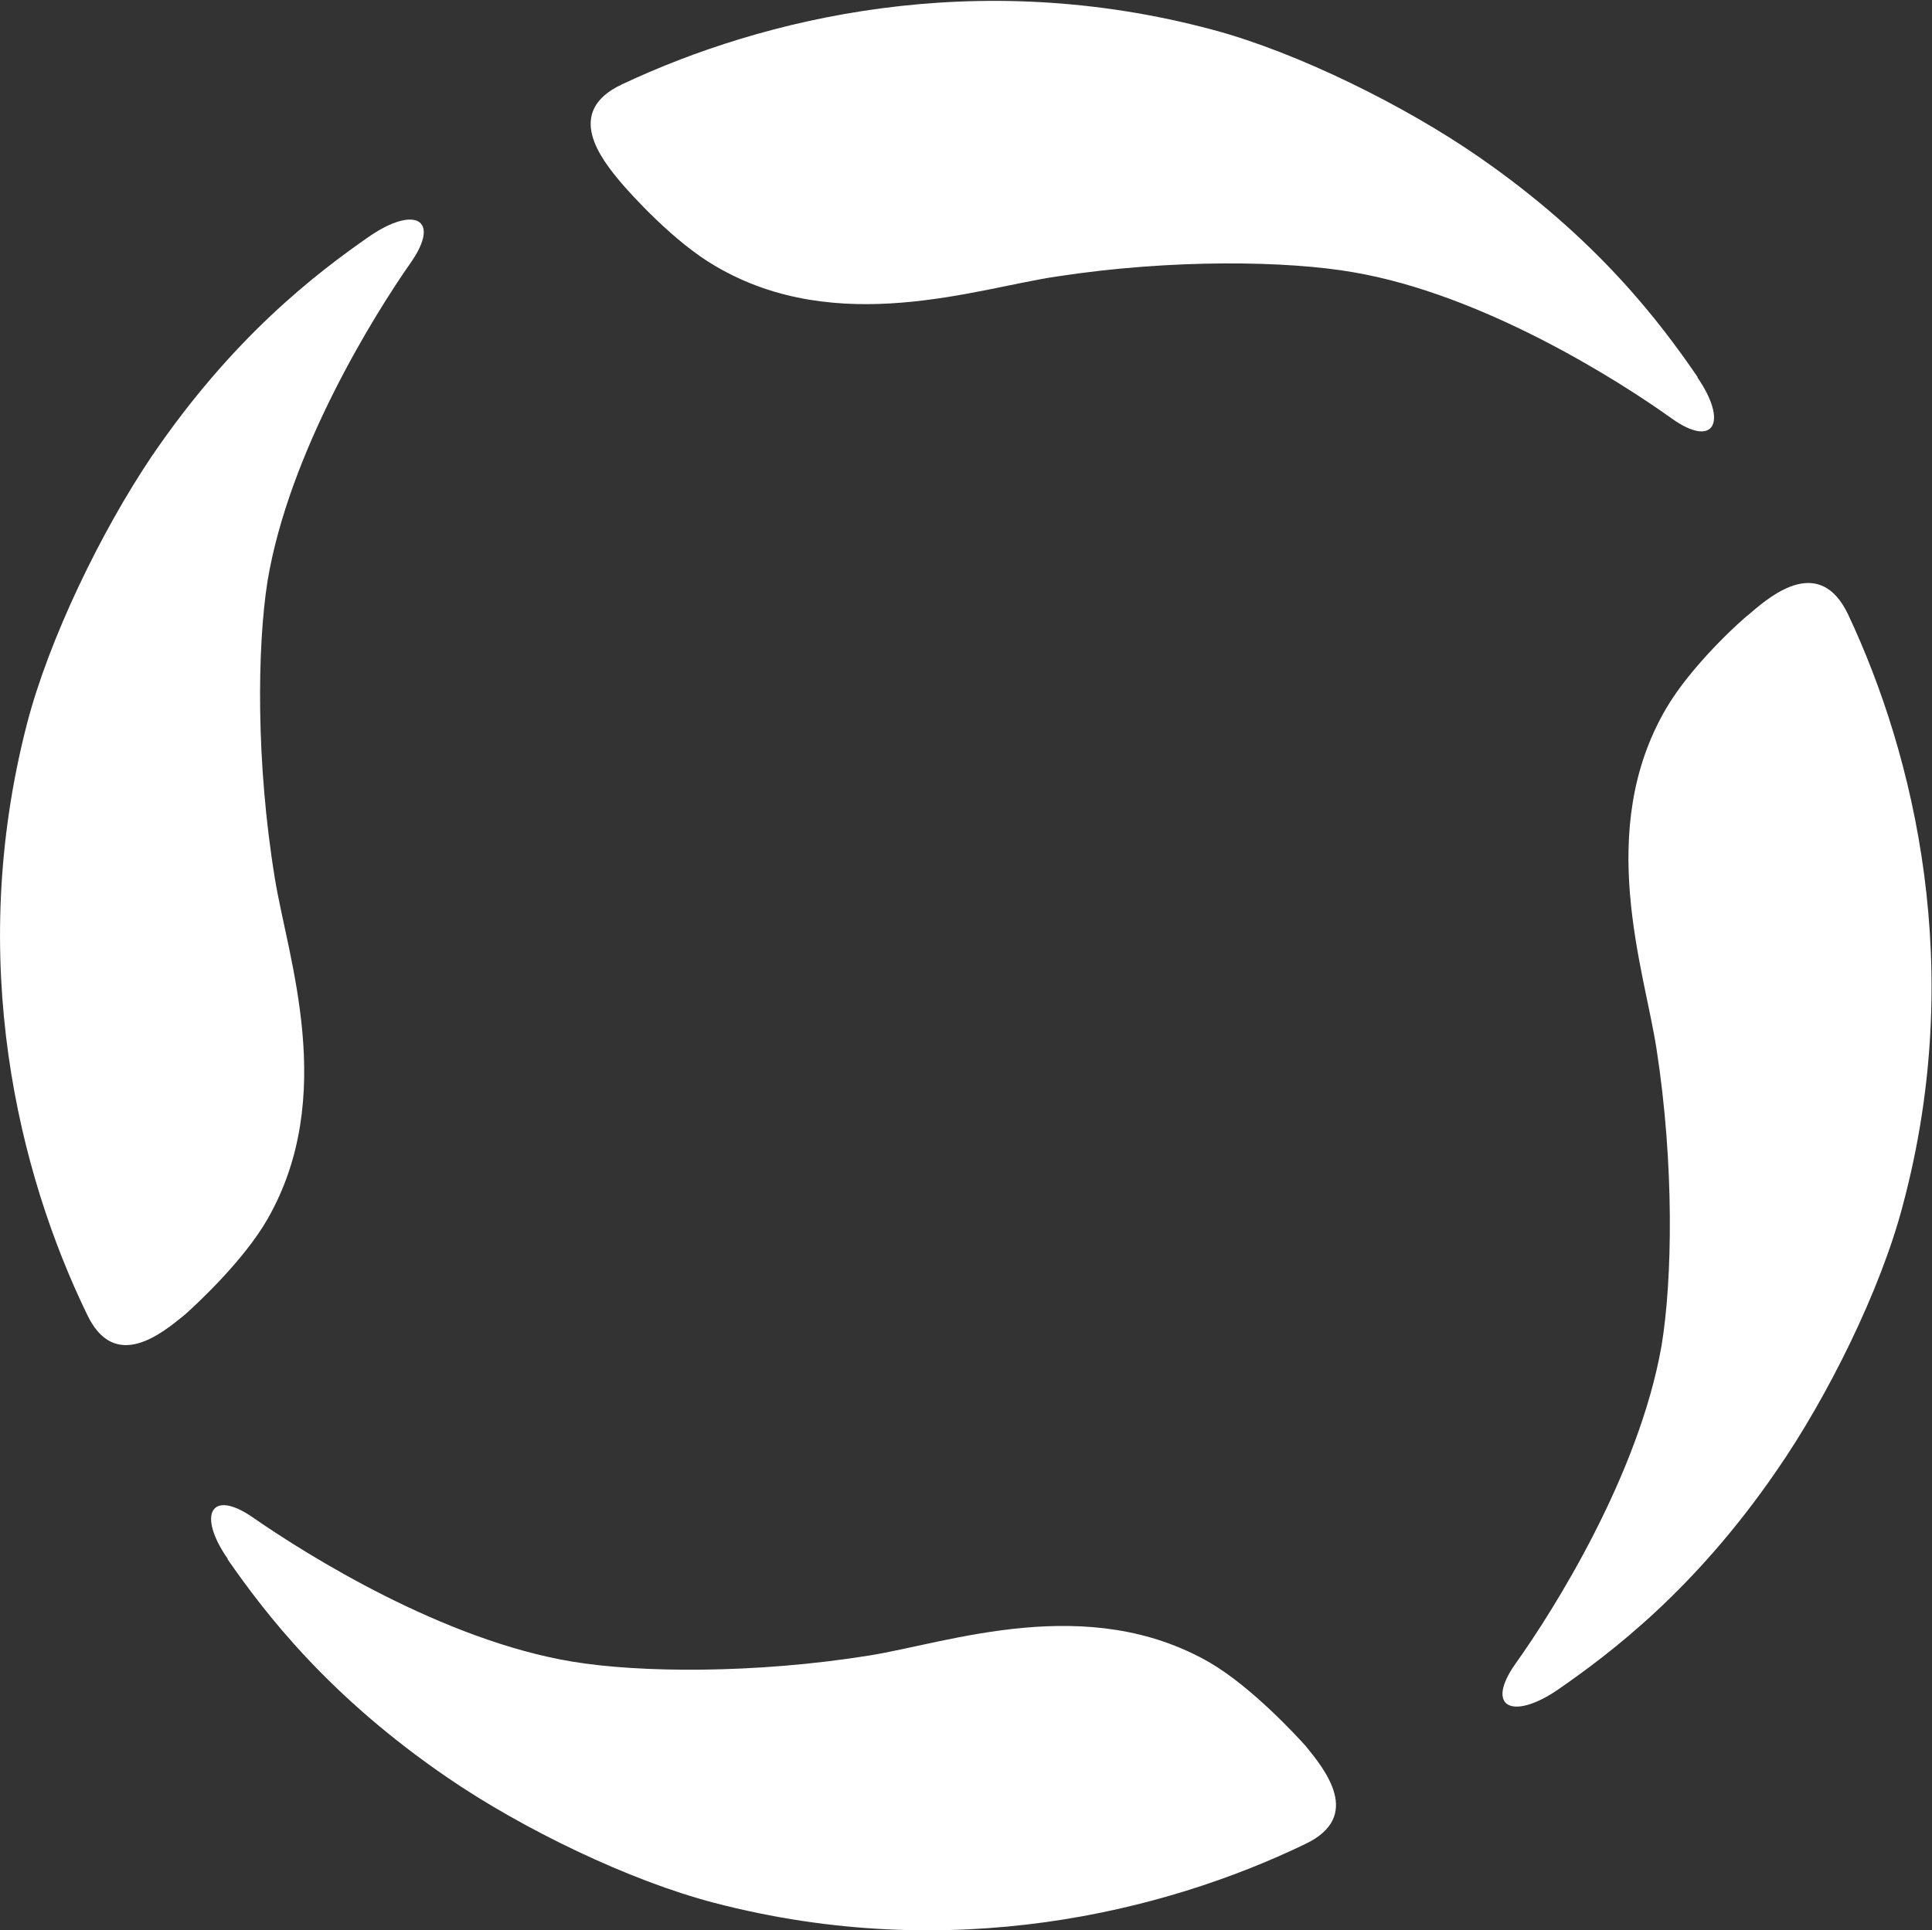
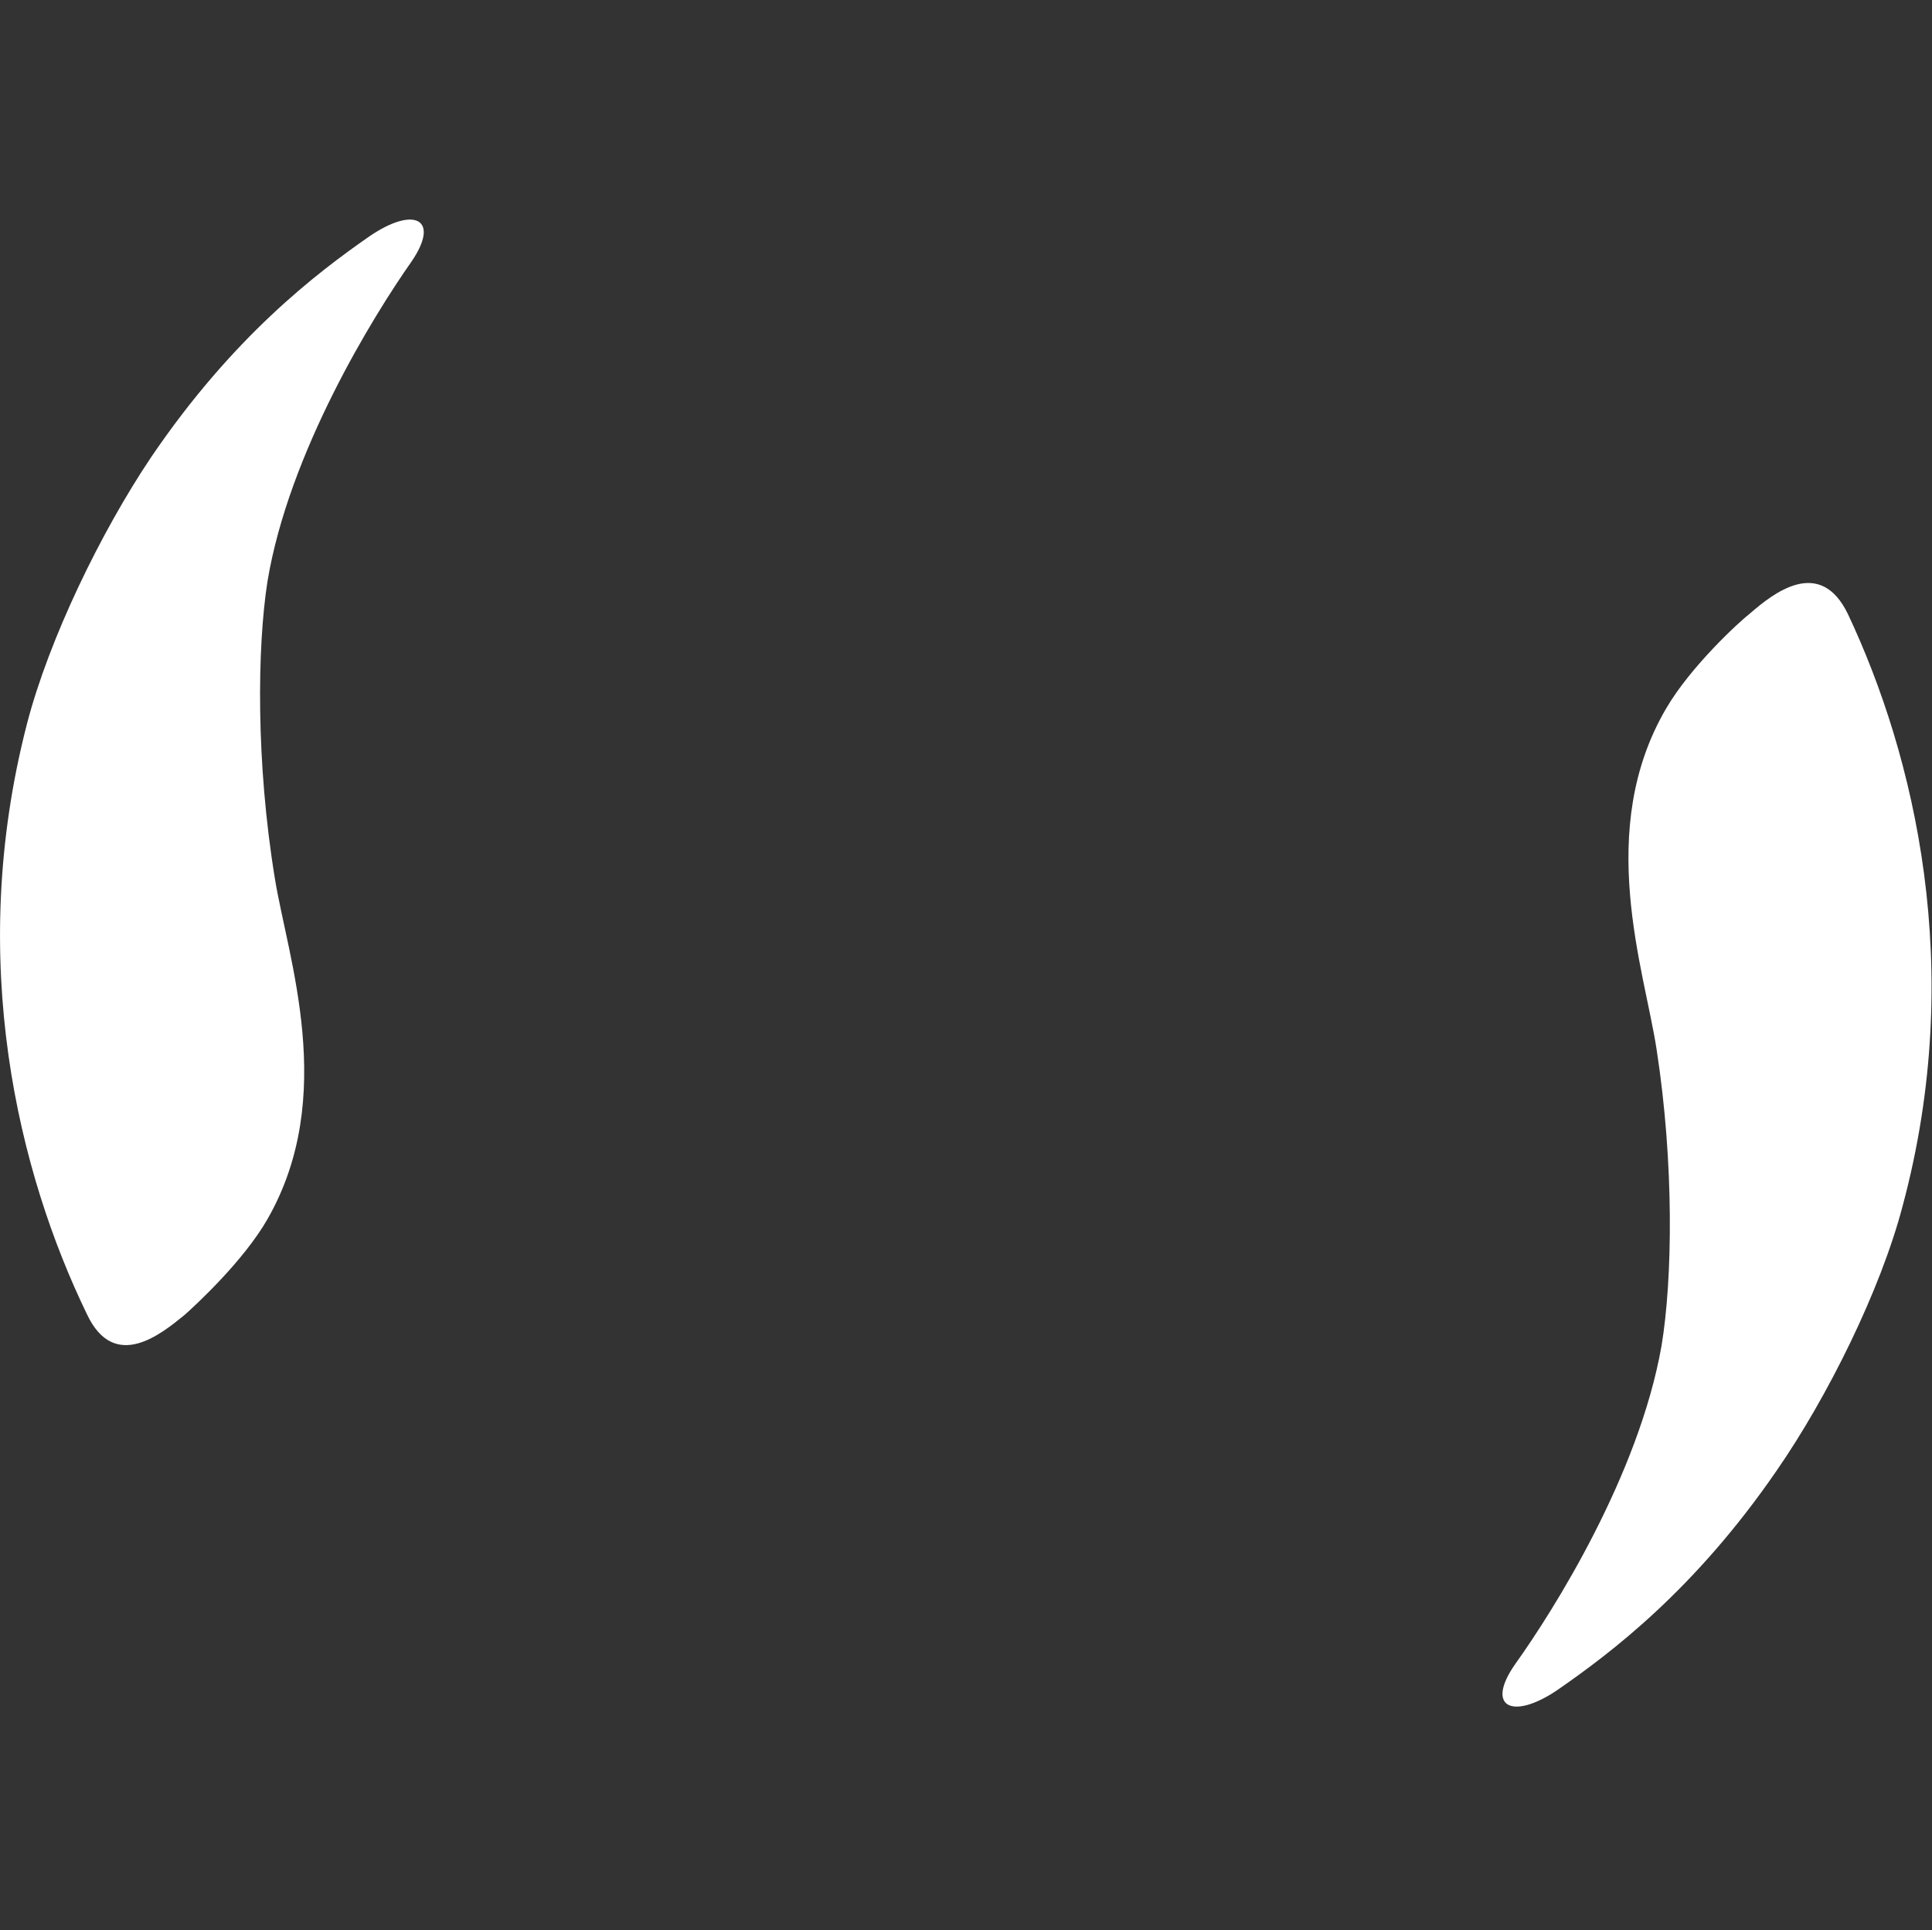
<svg xmlns="http://www.w3.org/2000/svg" version="1.2" viewBox="0 0 1550 1549" width="1550" height="1549">
  <rect x="0" y="0" width="1550" height="1549" fill="#333333" stroke="none" />
  <title>CYR</title>
  <style>
		.s0 { fill: #ffffff } 
	</style>
-   <path id="Layer" class="s0" d="m1361.9 302.5c-29.9-43.7-80.5-111-175.8-176.8-58.9-40.8-144.9-83.5-212.7-101.7-190-51.1-360.9-9.8-474.4 43.7-47.2 22.1-16.2 60.4-1 78.6 7.9 9.3 42.7 48.1 76.1 67.3 97.8 57.5 209.8 17.7 273.6 8.3 92.3-14.2 185.2-12.7 238.2-3.4 103.6 17.7 212.2 86.4 255.4 117.4 33.9 24.1 45.2 2.9 20.6-32.9z" />
-   <path id="Layer" class="s0" d="m182.7 1251.4c30 43.2 81 110 176.8 175.4 59.4 40.7 145.4 82.5 213.7 100.2 190 49.6 360.9 7.3 473.9-47.2 46.7-22.1 15.7-59.9 0.5-78.6-7.9-8.8-43.2-47.1-76.6-66.8-98.2-56.9-209.7-16.2-273.6-5.9-92.3 14.8-184.7 13.8-238.2 4.9-103.6-17.1-212.6-85.4-255.9-115.4-34.3-24-45.2-2.4-20.6 32.9z" />
  <path id="Layer" class="s0" d="m1249 1356.5c43.2-29.9 110.5-80.5 176.3-176.3 40.8-58.9 83.5-144.9 101.2-212.7 51-190.1 9.3-361.5-43.8-474.4-22.5-47.2-60.4-16.7-78.5-1-9.4 7.3-47.7 42.7-67.3 76.1-57.5 97.8-17.7 209.7-7.9 273.6 14.3 92.3 12.8 185.2 4 238.2-18.2 103.6-86.5 212.2-117.4 255.4-24.1 34.4-2.5 45.2 33.4 21.1z" />
  <path id="Layer" class="s0" d="m296.6 189.5c-43.2 30-110 81.1-175.3 177.3-40.3 60-82 145.9-99.7 214.2-49.1 190.1-6.4 361 48.1 473.5 22.1 47.1 60 15.7 78.6 0.5 8.9-7.9 47.2-43.3 66.3-76.7 56.5-98.7 16.2-209.7 5.9-273.5-15.2-92.9-14.2-185.2-5.9-238.3 17.2-103.6 85-213.1 115.4-256.4 23.6-34.3 2.5-45.1-33.4-20.6z" />
</svg>